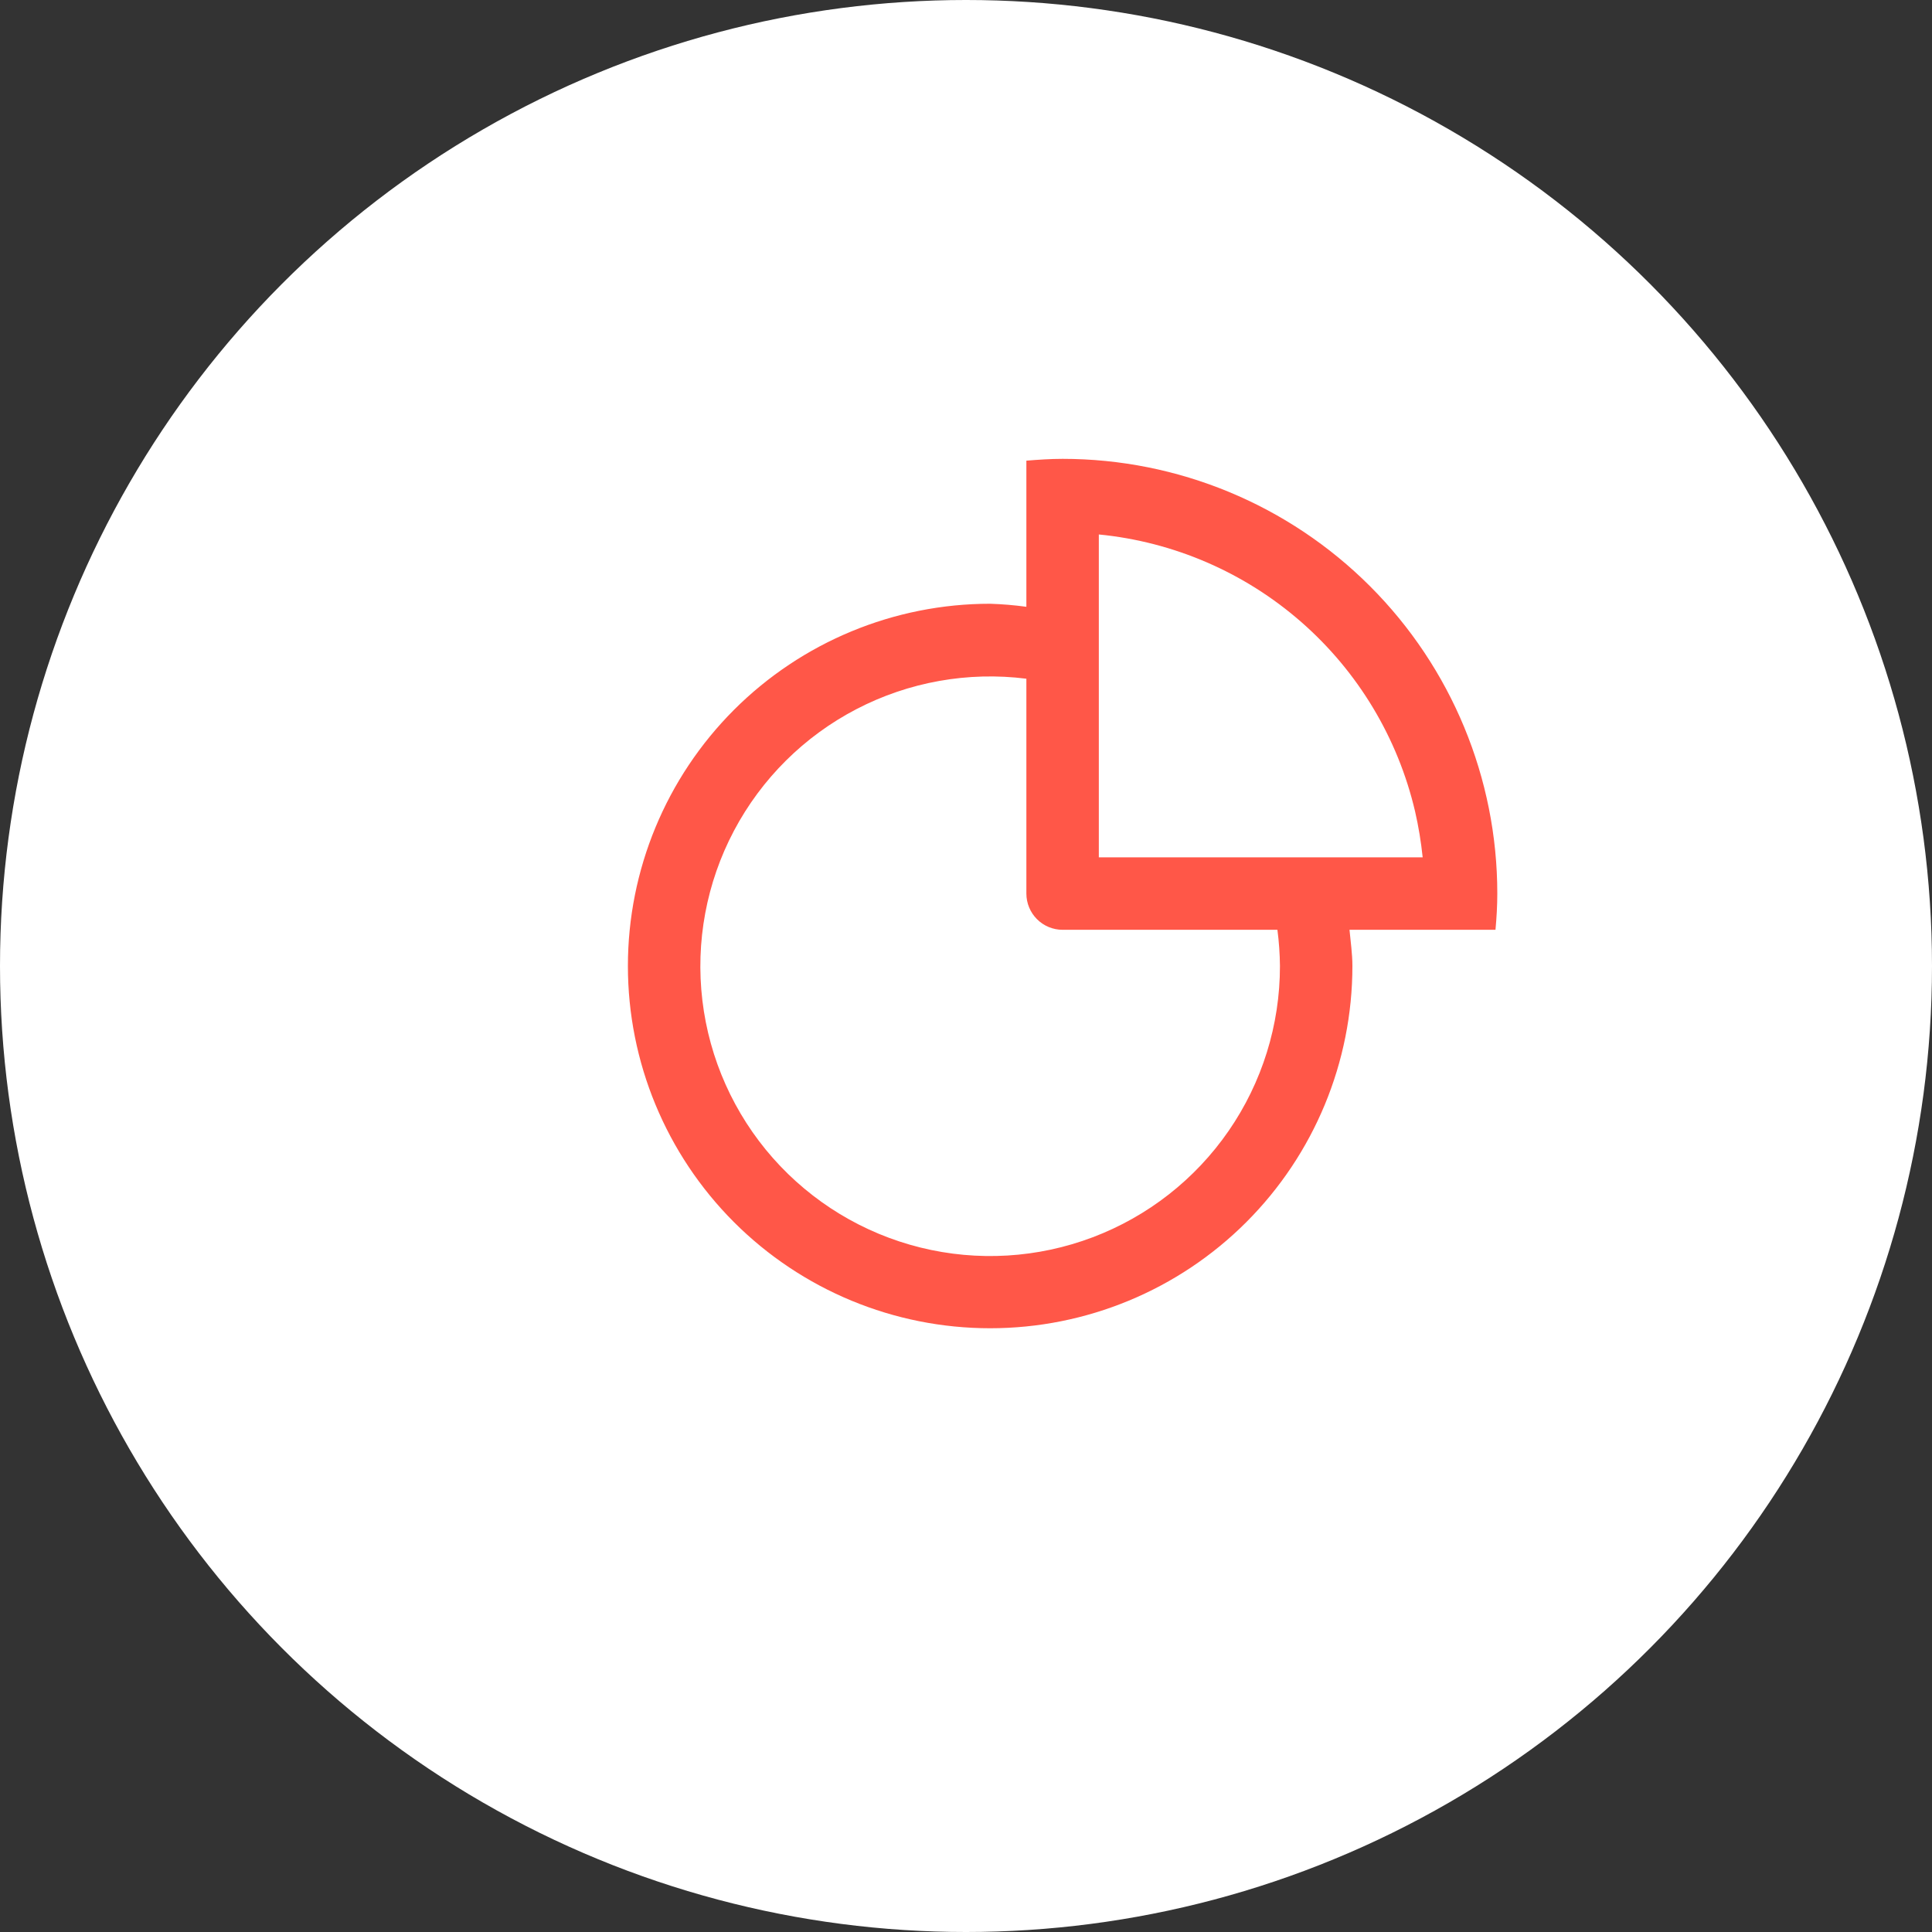
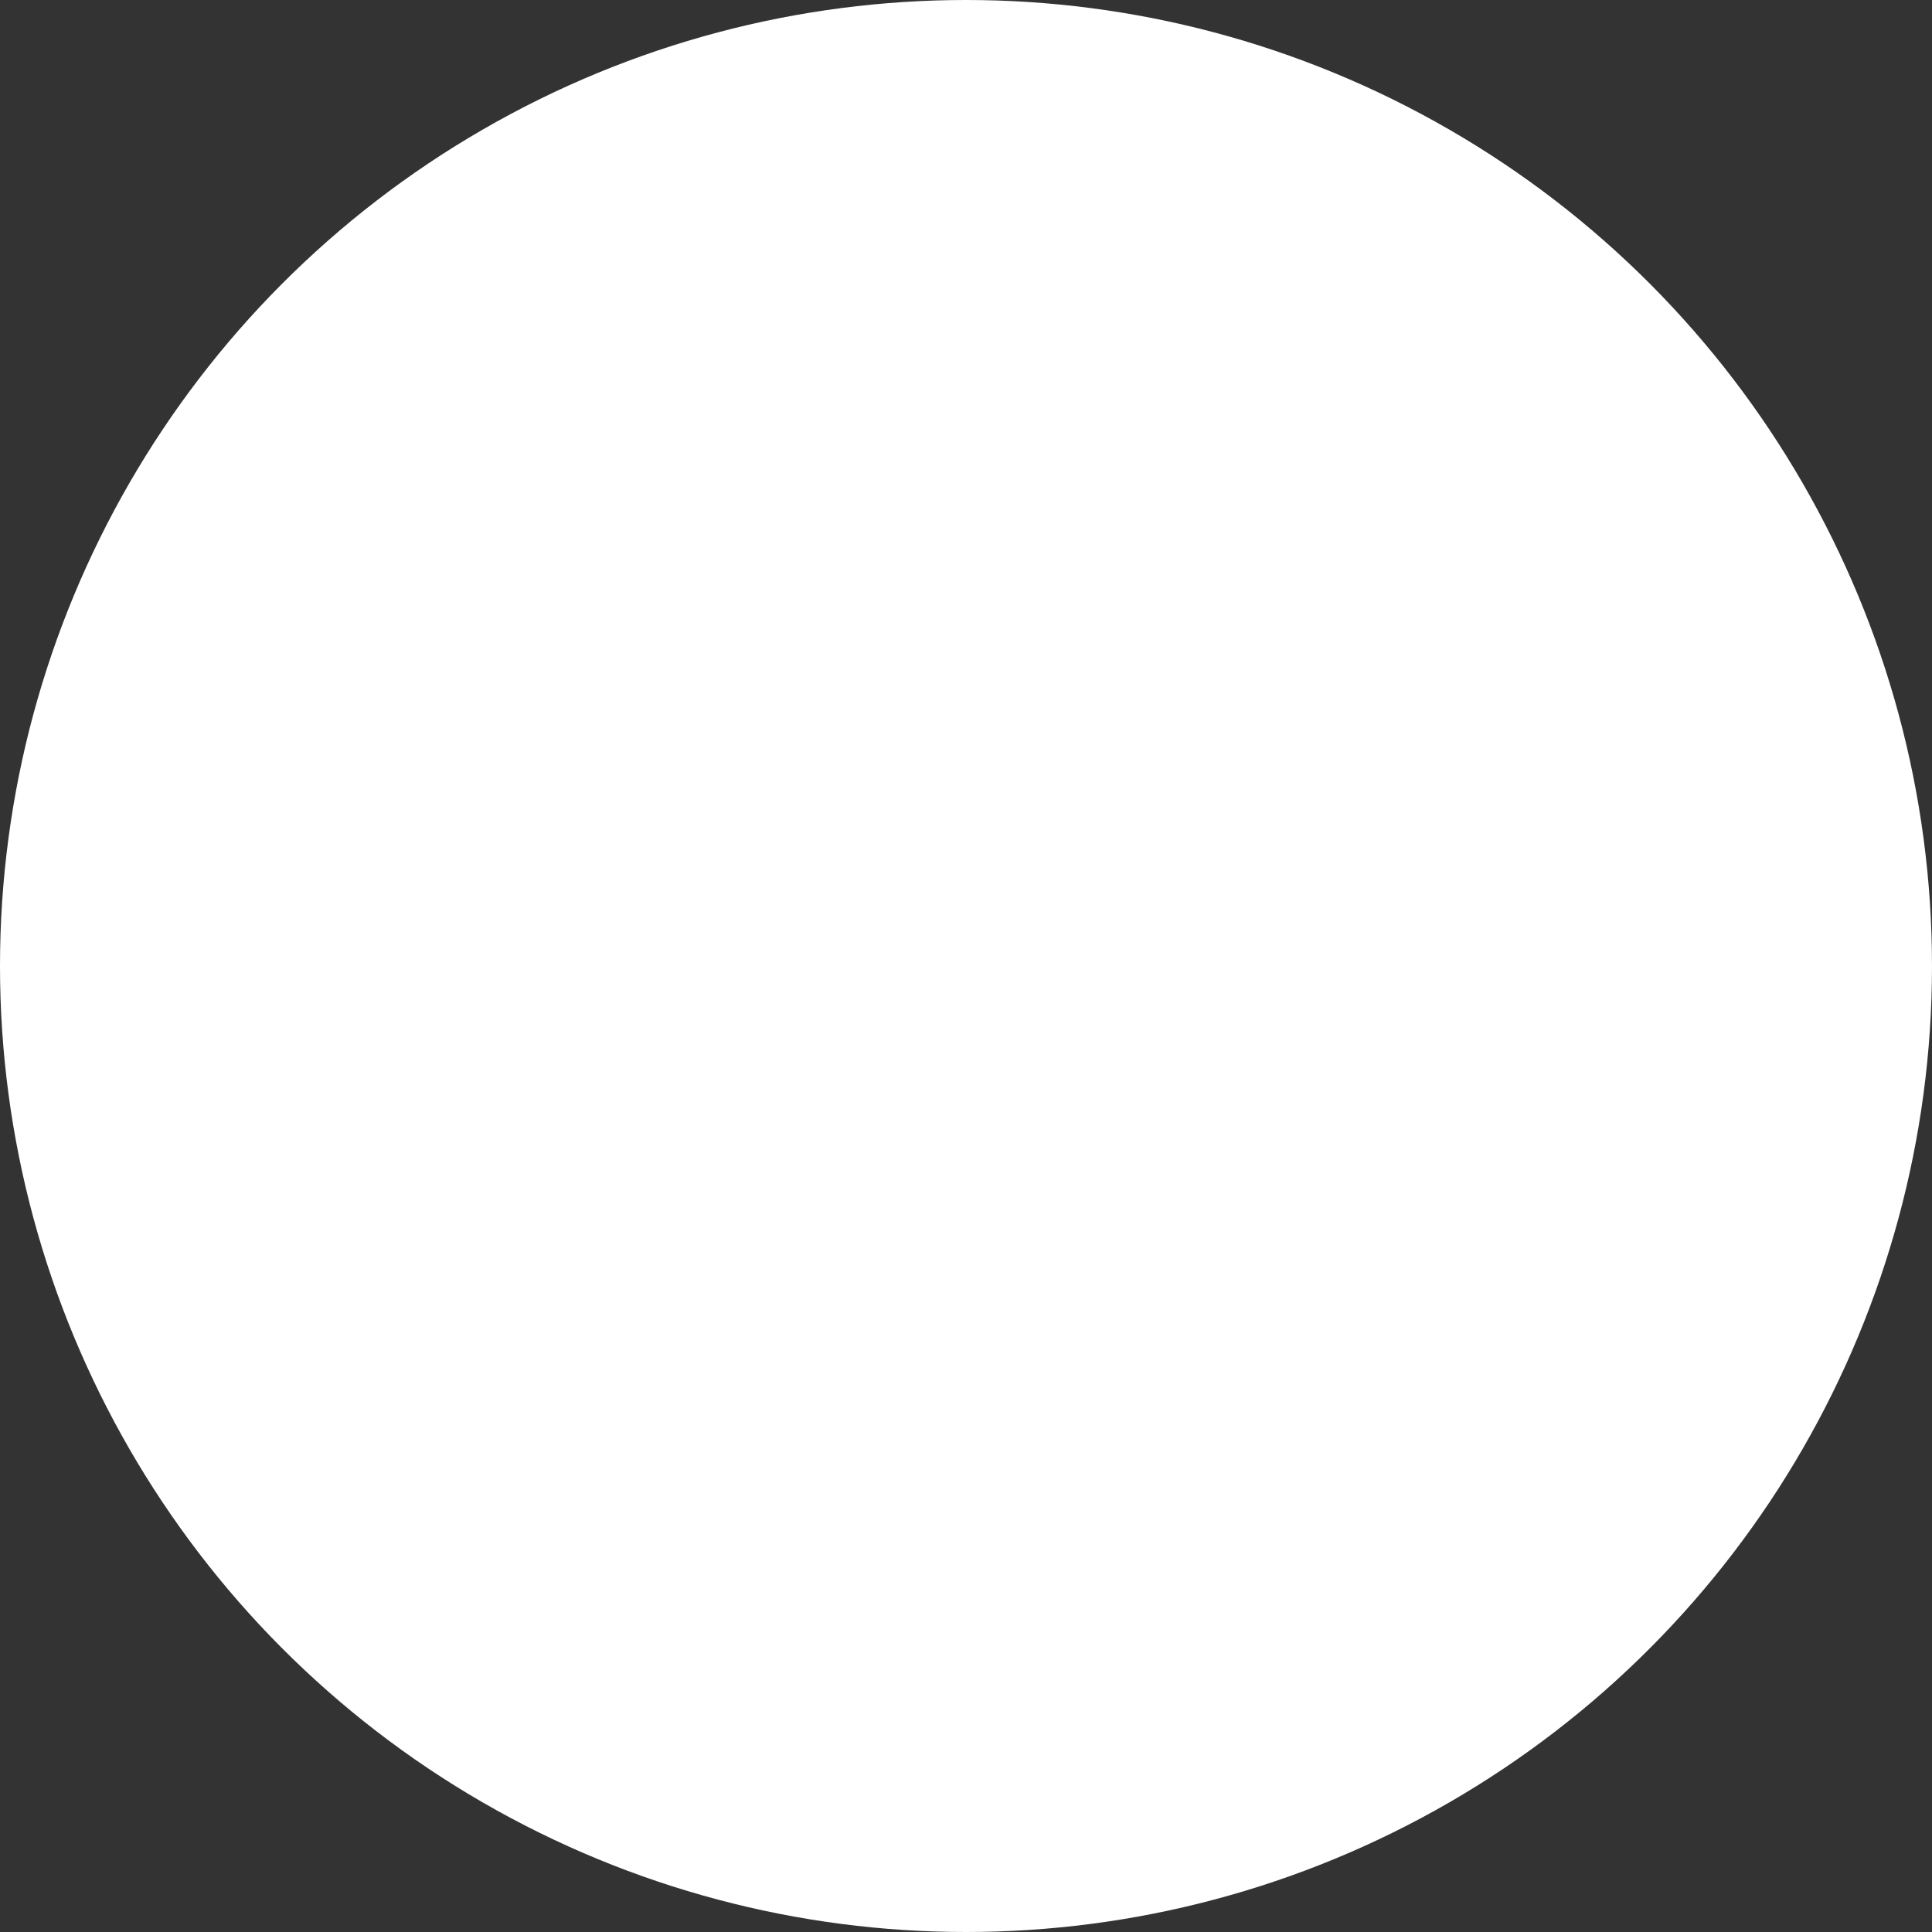
<svg xmlns="http://www.w3.org/2000/svg" width="80" height="80" viewBox="0 0 80 80" fill="none">
  <rect x="0" y="0" width="80" height="80" fill="#333333" stroke="none" />
  <circle cx="40" cy="40" r="40" fill="white" />
-   <path fill-rule="evenodd" clip-rule="evenodd" d="M61.925 38.5H55.88C55.925 38.998 56 39.488 56 40C56 43.978 54.419 47.794 51.606 50.607C48.793 53.42 44.978 55 41 55C37.022 55 33.206 53.42 30.393 50.607C27.58 47.793 26 43.978 26 40C26 36.022 27.58 32.207 30.393 29.393C33.207 26.581 37.022 25 41 25C41.502 25.016 42.002 25.058 42.5 25.126V19.075C42.995 19.035 43.49 19 44 19C48.774 19 53.352 20.896 56.728 24.272C60.104 27.648 62 32.226 62 37C62 37.507 61.97 38.004 61.925 38.5ZM42.5 28.104C40.081 27.799 37.627 28.238 35.464 29.363C33.301 30.487 31.532 32.244 30.392 34.399C29.252 36.554 28.796 39.005 29.084 41.426C29.372 43.847 30.39 46.123 32.003 47.951C33.616 49.778 35.748 51.072 38.114 51.658C40.48 52.244 42.969 52.096 45.249 51.232C47.529 50.369 49.492 48.832 50.877 46.825C52.261 44.819 53.002 42.438 53 40.001C52.995 39.499 52.96 38.998 52.895 38.501H44C43.602 38.501 43.22 38.343 42.939 38.061C42.658 37.78 42.5 37.398 42.5 37.001L42.5 28.104ZM58.595 33.598C57.883 30.559 56.237 27.818 53.889 25.762C51.54 23.705 48.607 22.435 45.5 22.131V35.5H58.91C58.843 34.86 58.739 34.225 58.595 33.598Z" fill="#FF5748" />
</svg>